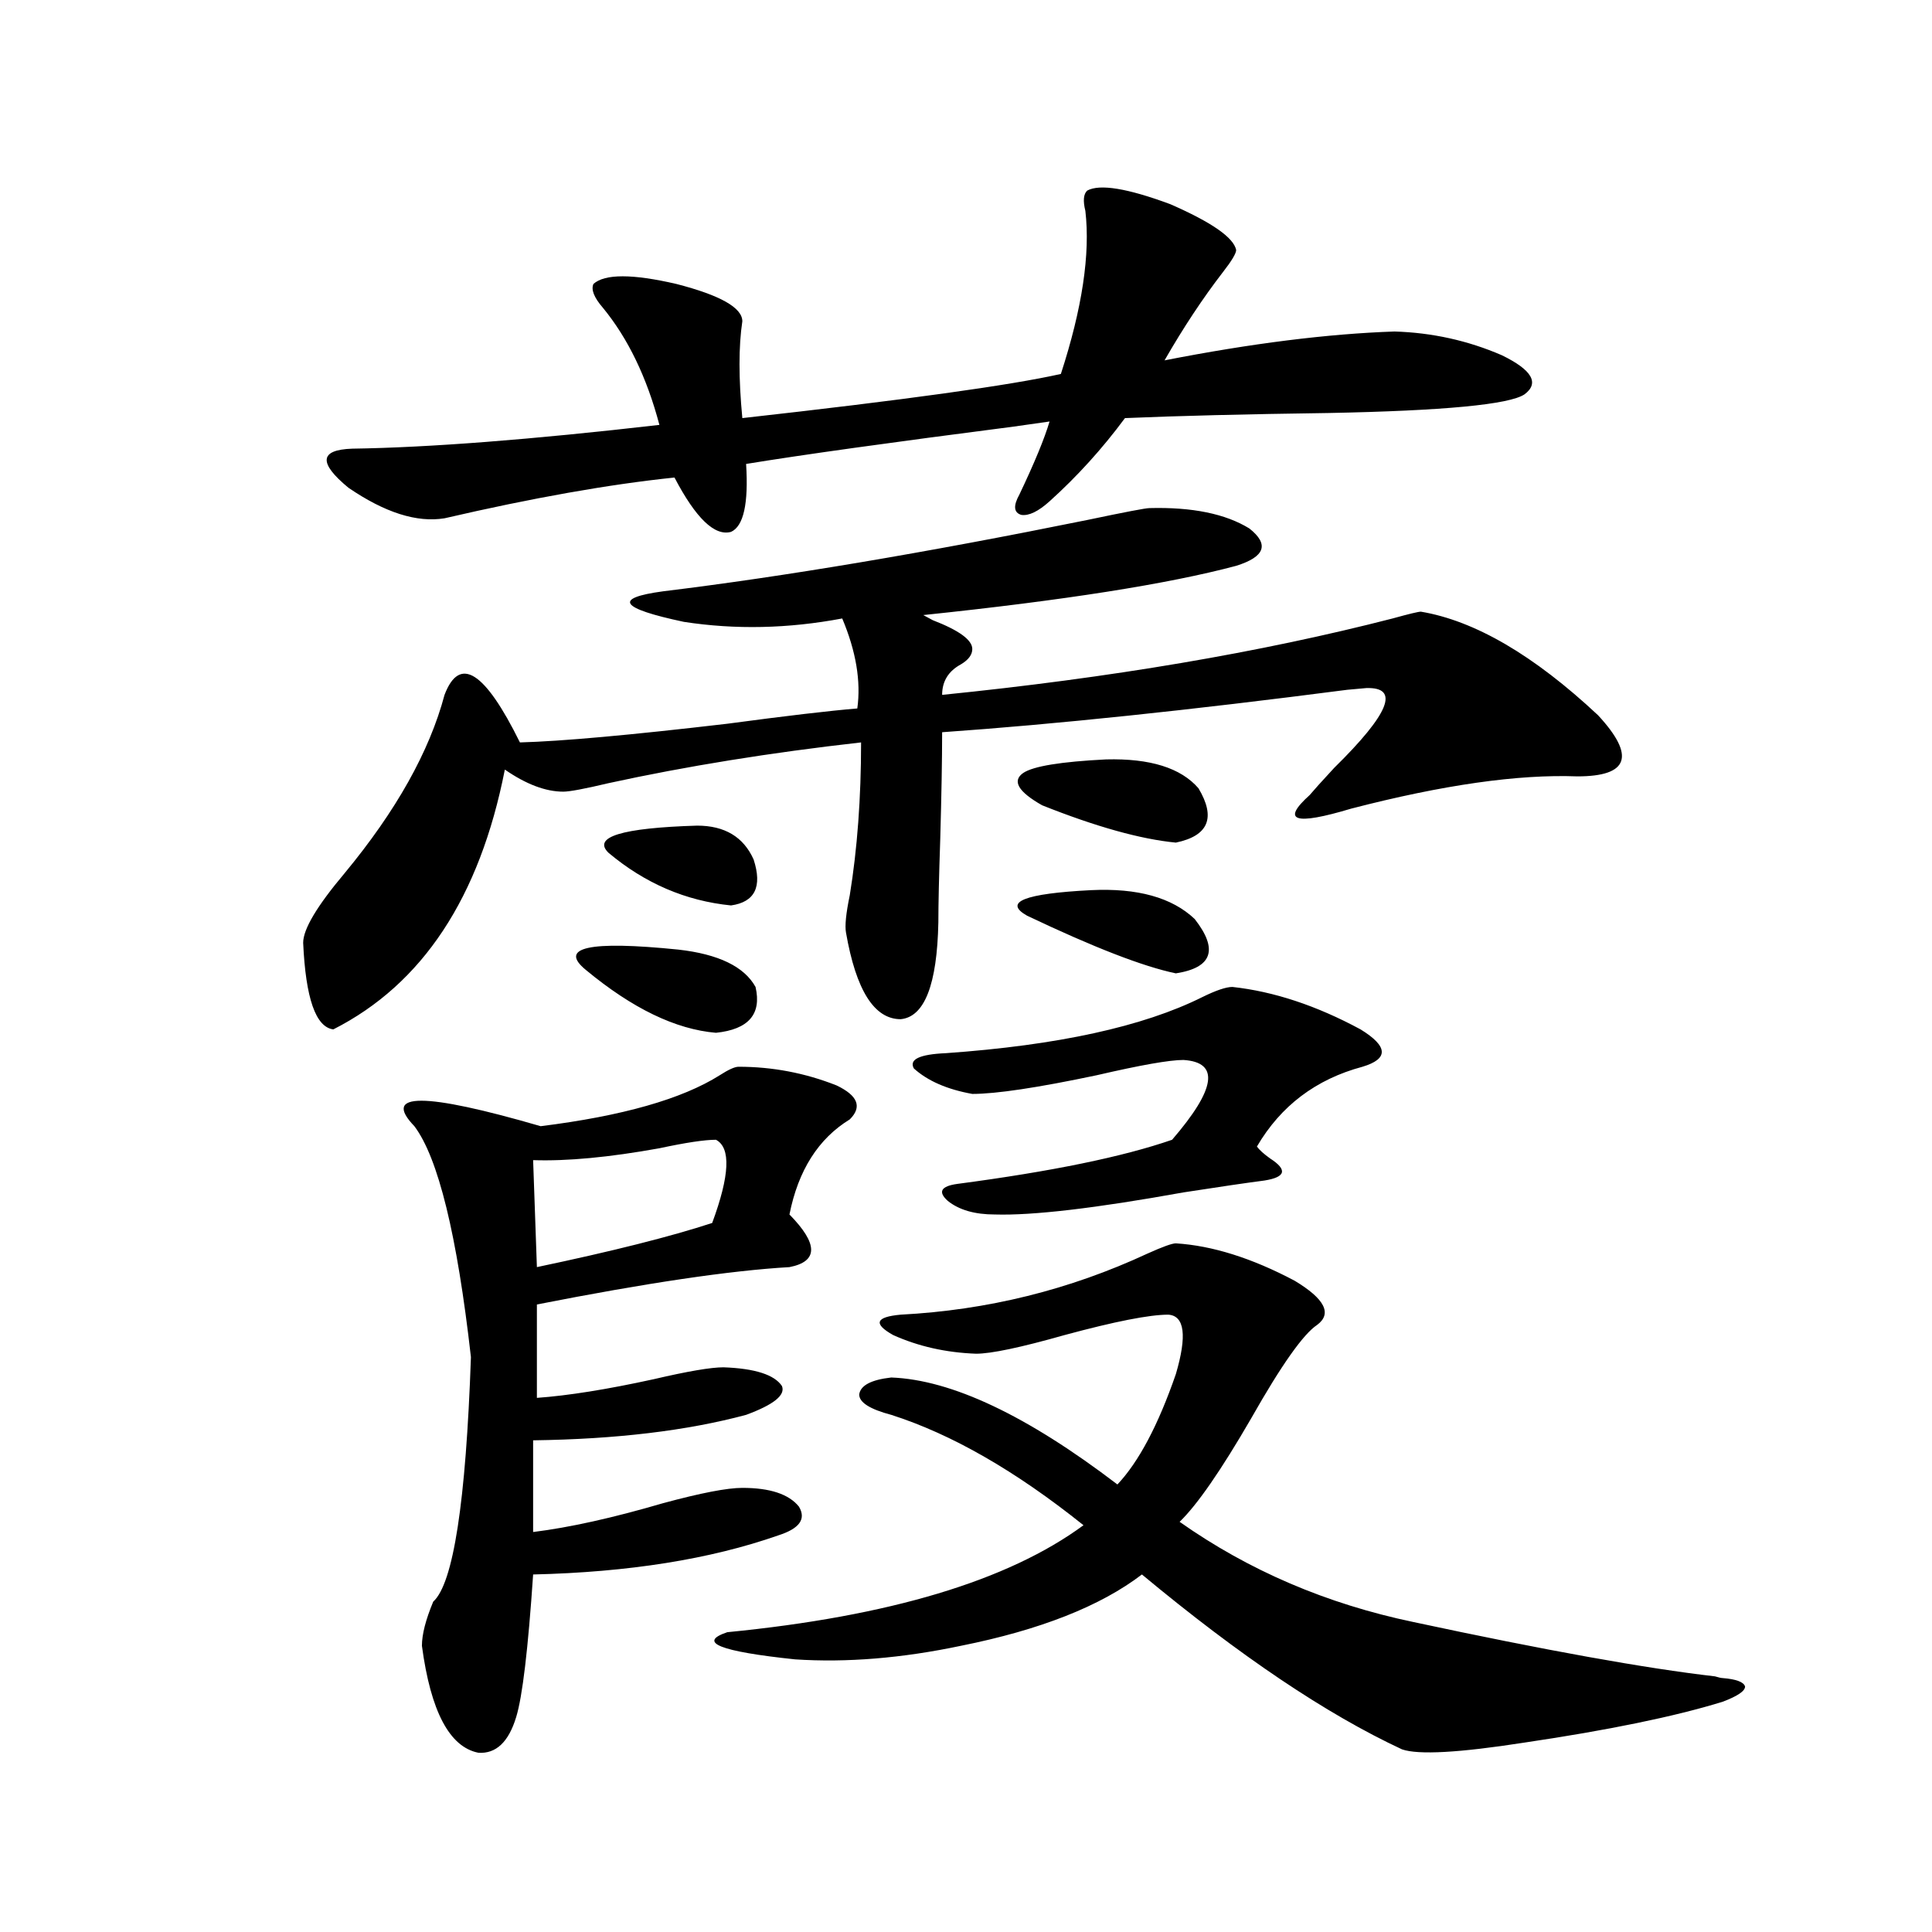
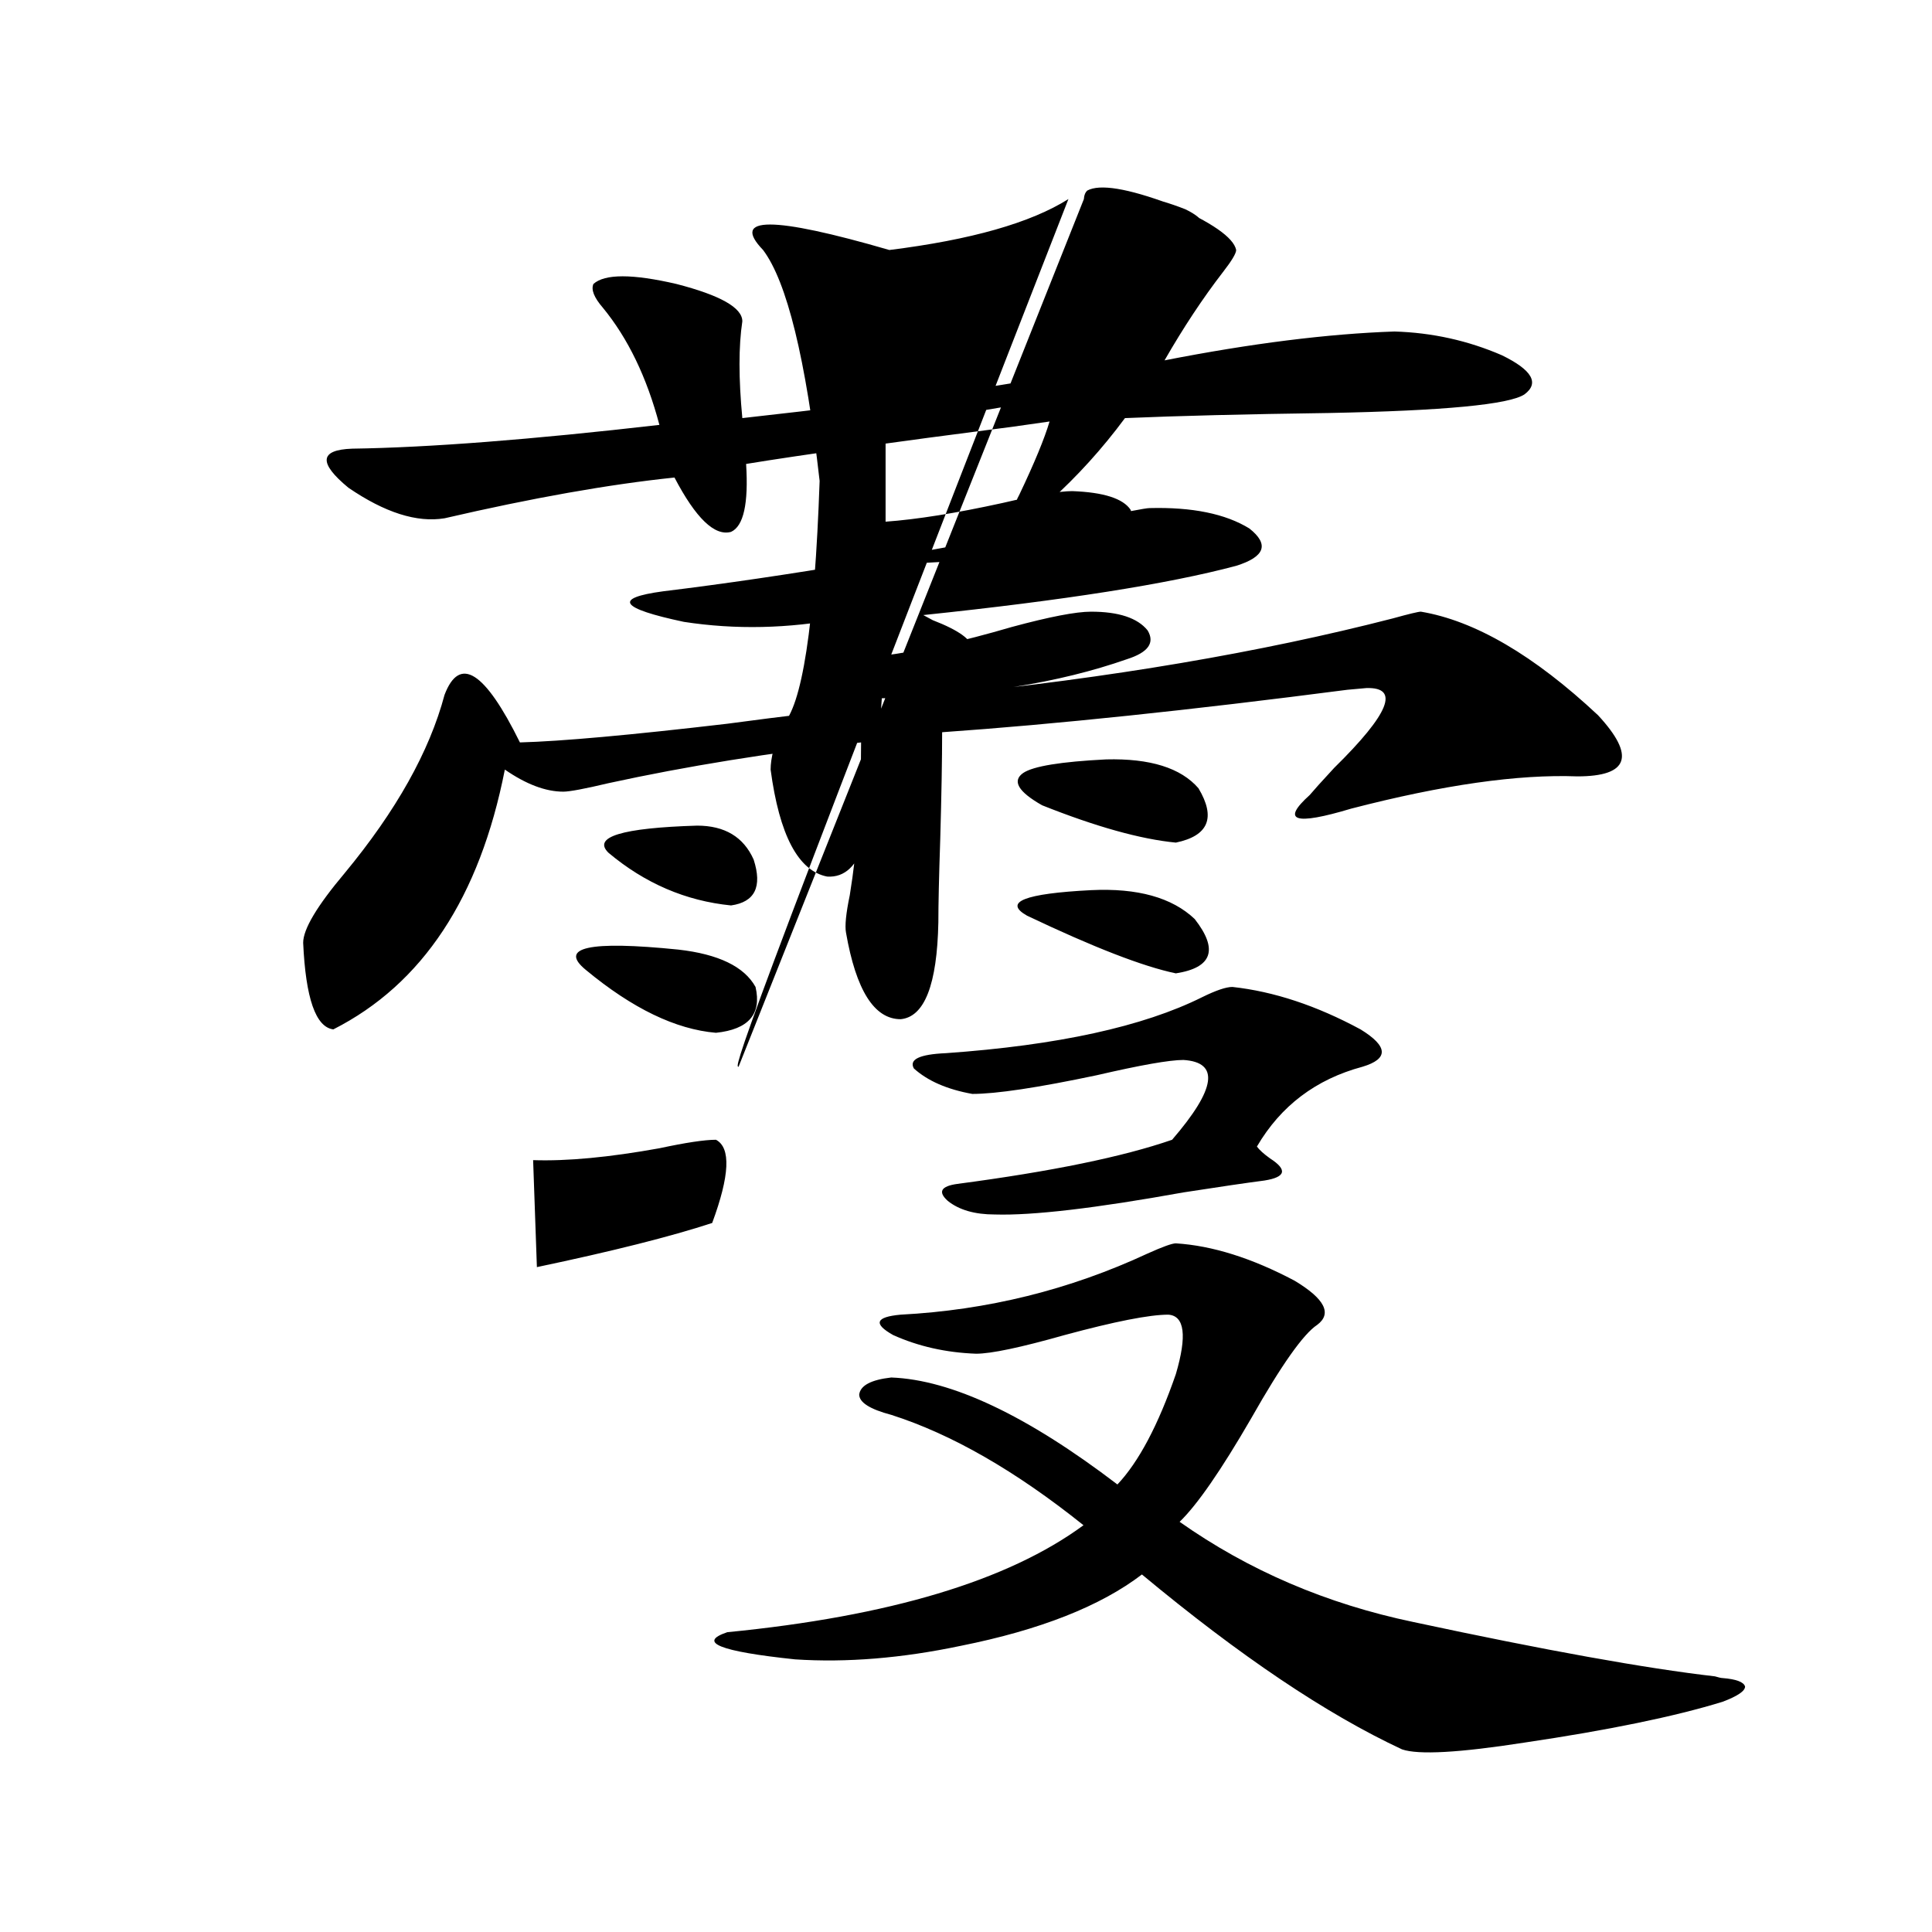
<svg xmlns="http://www.w3.org/2000/svg" version="1.1" id="图层_1" x="0px" y="0px" width="1000px" height="1000px" viewBox="0 0 1000 1000" enable-background="new 0 0 1000 1000" xml:space="preserve">
-   <path d="M594.961,262.988c22.104-0.576,39.344,2.939,51.706,10.547c10.396,8.213,8.125,14.653-6.829,19.336  c-35.121,9.38-89.113,17.881-161.947,25.488l4.878,2.637c13.658,5.273,20.487,10.259,20.487,14.941c0,2.939-1.951,5.576-5.854,7.91  c-6.509,3.516-9.756,8.789-9.756,15.82c87.147-8.789,164.874-21.973,233.165-39.551c8.445-2.334,13.323-3.516,14.634-3.516  c27.957,4.697,58.535,22.563,91.705,53.613c19.512,21.094,15.93,31.641-10.731,31.641c-30.578-1.167-69.602,4.395-117.07,16.699  c-29.268,8.789-36.432,6.455-21.463-7.031c1.951-2.334,6.174-7.031,12.683-14.063c28.612-28.125,34.146-41.885,16.585-41.309  l-9.756,0.879c-81.309,10.547-151.216,17.881-209.751,21.973c0,14.063-0.335,32.52-0.976,55.371  c-0.655,19.336-0.976,33.701-0.976,43.066c-0.655,32.231-7.164,48.931-19.512,50.098c-13.658,0-23.094-14.941-28.292-44.824  c-0.655-3.516,0-9.956,1.951-19.336c3.902-24.019,5.854-50.386,5.854-79.102c-46.828,5.273-90.409,12.305-130.729,21.094  c-12.362,2.939-20.167,4.395-23.414,4.395c-9.115,0-19.191-3.804-30.243-11.426c-13.018,66.221-42.605,111.045-88.778,134.473  c-9.115-1.167-14.313-16.108-15.609-44.824c0-7.031,7.149-19.033,21.463-36.035c26.661-32.217,43.901-62.979,51.706-92.285  c7.805-20.503,20.808-12.305,39.023,24.609c21.463-0.576,57.225-3.804,107.314-9.668c30.563-4.092,53.002-6.729,67.315-7.91  c1.951-14.063-0.655-29.58-7.805-46.582c-27.972,5.273-55.288,5.864-81.949,1.758c-33.17-7.031-36.752-12.305-10.731-15.82  c62.438-7.607,135.606-19.912,219.507-36.914C582.278,265.049,593.01,262.988,594.961,262.988z M562.767,98.633  c6.494-3.516,20.808-1.167,42.926,7.031c21.463,9.38,32.835,17.29,34.146,23.73c0,1.758-2.286,5.576-6.829,11.426  c-10.411,13.486-20.487,28.716-30.243,45.703c44.877-8.789,84.541-13.76,119.021-14.941c19.512,0.591,38.048,4.697,55.608,12.305  c15.609,7.622,19.512,14.365,11.707,20.215c-7.805,5.273-41.63,8.501-101.461,9.668c-42.926,0.591-78.047,1.47-105.363,2.637  c-11.707,15.82-24.725,30.186-39.023,43.066c-5.854,5.273-10.731,7.622-14.634,7.031c-3.902-1.167-4.237-4.683-0.976-10.547  c7.805-16.396,13.003-29.004,15.609-37.793c-3.902,0.591-10.091,1.47-18.536,2.637c-63.748,8.213-109.921,14.653-138.533,19.336  c1.296,20.518-1.311,32.231-7.805,35.156c-8.46,2.349-18.216-7.031-29.268-28.125c-33.825,3.516-73.504,10.547-119.021,21.094  c-14.313,2.349-30.898-2.925-49.755-15.82c-15.609-12.881-14.969-19.624,1.951-20.215c39.664-0.576,92.681-4.683,159.021-12.305  c-6.509-24.609-16.265-44.824-29.268-60.645c-4.558-5.273-6.188-9.365-4.878-12.305c5.854-5.273,20.152-5.273,42.926,0  c22.759,5.864,34.146,12.305,34.146,19.336c-1.951,12.896-1.951,29.595,0,50.098c83.9-9.365,138.854-16.987,164.874-22.852  c11.052-33.975,15.274-62.1,12.683-84.375C560.48,103.906,560.815,100.391,562.767,98.633z M382.283,552.148  c17.561,0,34.466,3.228,50.73,9.668c11.052,5.273,13.323,11.138,6.829,17.578c-16.265,9.971-26.676,26.367-31.219,49.219  c14.954,15.244,14.954,24.321,0,27.246c-30.578,1.758-74.145,8.213-130.729,19.336v48.34c16.25-1.167,36.417-4.395,60.486-9.668  c17.561-4.092,29.588-6.152,36.097-6.152c16.25,0.591,26.341,3.818,30.243,9.668c1.951,4.697-4.237,9.668-18.536,14.941  c-30.578,8.213-67.315,12.607-110.241,13.184v47.461c18.856-2.334,41.295-7.319,67.315-14.941c19.512-5.273,33.17-7.91,40.975-7.91  c14.299,0,24.055,3.228,29.268,9.668c3.902,6.455,0.32,11.426-10.731,14.941c-35.121,12.305-77.406,19.048-126.826,20.215  c-2.606,38.672-5.533,63.281-8.78,73.828c-3.902,12.882-10.411,19.034-19.512,18.457c-14.969-2.938-24.725-21.396-29.268-55.371  c0-5.863,1.951-13.485,5.854-22.852c10.396-9.365,16.905-51.553,19.512-126.563c-7.164-63.281-16.92-103.12-29.268-119.531  c-16.92-17.578,4.878-17.578,65.364,0c42.271-5.273,73.169-14.063,92.681-26.367C377.07,553.618,380.332,552.148,382.283,552.148z   M370.576,589.941c-5.854,0-15.609,1.47-29.268,4.395c-26.021,4.697-47.804,6.743-65.364,6.152l1.951,55.371  c39.023-8.198,69.267-15.82,90.729-22.852C377.726,608.398,378.381,594.048,370.576,589.941z M303.261,502.051  c-14.313-11.714,1.616-15.229,47.804-10.547c20.808,2.349,34.146,8.789,39.999,19.336c3.247,14.063-3.582,21.973-20.487,23.73  C349.754,532.813,327.315,521.978,303.261,502.051z M314.968,441.406c-8.46-8.198,6.829-12.881,45.853-14.063  c14.299,0,24.055,5.864,29.268,17.578c4.543,14.063,0.641,21.973-11.707,23.73C354.967,466.318,333.824,457.227,314.968,441.406z   M608.619,643.555c18.856,1.182,39.344,7.622,61.462,19.336c15.609,9.38,19.512,17.002,11.707,22.852  c-7.164,4.697-18.536,20.806-34.146,48.34c-15.609,26.958-27.972,44.824-37.072,53.613c35.762,25.2,76.096,42.477,120.973,51.855  c68.291,14.64,120.317,24.02,156.094,28.125c1.951,0.577,3.247,0.879,3.902,0.879c7.149,0.577,11.052,2.047,11.707,4.395  c0,2.335-3.902,4.972-11.707,7.91c-24.725,7.608-58.87,14.64-102.437,21.094c-33.825,5.273-54.968,6.441-63.413,3.516  c-39.023-18.168-83.9-48.34-134.631-90.527c-21.463,16.397-52.682,28.702-93.656,36.914c-30.578,6.441-59.19,8.789-85.852,7.031  c-39.023-4.105-50.73-8.789-35.121-14.063c83.9-8.212,145.362-26.655,184.386-55.371c-35.121-28.125-68.291-47.158-99.51-57.129  c-11.066-2.925-16.585-6.44-16.585-10.547c0.641-4.683,6.174-7.607,16.585-8.789c31.219,1.182,70.242,19.639,117.07,55.371  c11.052-11.714,21.128-30.762,30.243-57.129c5.854-19.912,4.543-30.171-3.902-30.762c-9.756,0-27.651,3.516-53.657,10.547  c-22.773,6.455-38.048,9.668-45.853,9.668c-15.609-0.576-29.923-3.804-42.926-9.668c-10.411-5.85-9.115-9.365,3.902-10.547  c44.877-2.334,87.468-12.881,127.802-31.641C601.79,645.313,606.668,643.555,608.619,643.555z M637.887,510.84  c21.463,2.349,43.566,9.668,66.34,21.973c14.299,8.789,14.634,15.244,0.976,19.336c-24.069,6.455-42.285,20.215-54.633,41.309  c1.296,1.758,3.567,3.818,6.829,6.152c9.101,5.864,8.125,9.668-2.927,11.426c-9.115,1.182-23.094,3.228-41.95,6.152  c-45.532,8.213-78.047,12.017-97.559,11.426c-10.411,0-18.536-2.334-24.39-7.031c-5.213-4.683-3.582-7.607,4.878-8.789  c48.779-6.44,85.852-14.063,111.217-22.852c22.759-26.367,24.71-40.127,5.854-41.309c-7.164,0-22.118,2.637-44.877,7.91  c-30.578,6.455-52.041,9.668-64.389,9.668c-13.018-2.334-23.094-6.729-30.243-13.184c-2.606-4.683,2.927-7.319,16.585-7.91  c57.88-4.092,102.102-13.76,132.68-29.004C629.427,512.598,634.625,510.84,637.887,510.84z M564.718,460.742  c24.055-1.167,41.95,3.818,53.657,14.941c12.348,15.82,9.101,25.2-9.756,28.125c-16.92-3.516-42.605-13.472-77.071-29.883  C519.186,466.895,530.237,462.5,564.718,460.742z M572.522,393.066c22.759-0.576,38.688,4.395,47.804,14.941  c9.101,15.244,5.198,24.609-11.707,28.125c-18.216-1.758-41.31-8.198-69.267-19.336c-12.362-7.031-15.609-12.593-9.756-16.699  C534.795,396.582,549.108,394.248,572.522,393.066z" />
+   <path d="M594.961,262.988c22.104-0.576,39.344,2.939,51.706,10.547c10.396,8.213,8.125,14.653-6.829,19.336  c-35.121,9.38-89.113,17.881-161.947,25.488l4.878,2.637c13.658,5.273,20.487,10.259,20.487,14.941c0,2.939-1.951,5.576-5.854,7.91  c-6.509,3.516-9.756,8.789-9.756,15.82c87.147-8.789,164.874-21.973,233.165-39.551c8.445-2.334,13.323-3.516,14.634-3.516  c27.957,4.697,58.535,22.563,91.705,53.613c19.512,21.094,15.93,31.641-10.731,31.641c-30.578-1.167-69.602,4.395-117.07,16.699  c-29.268,8.789-36.432,6.455-21.463-7.031c1.951-2.334,6.174-7.031,12.683-14.063c28.612-28.125,34.146-41.885,16.585-41.309  l-9.756,0.879c-81.309,10.547-151.216,17.881-209.751,21.973c0,14.063-0.335,32.52-0.976,55.371  c-0.655,19.336-0.976,33.701-0.976,43.066c-0.655,32.231-7.164,48.931-19.512,50.098c-13.658,0-23.094-14.941-28.292-44.824  c-0.655-3.516,0-9.956,1.951-19.336c3.902-24.019,5.854-50.386,5.854-79.102c-46.828,5.273-90.409,12.305-130.729,21.094  c-12.362,2.939-20.167,4.395-23.414,4.395c-9.115,0-19.191-3.804-30.243-11.426c-13.018,66.221-42.605,111.045-88.778,134.473  c-9.115-1.167-14.313-16.108-15.609-44.824c0-7.031,7.149-19.033,21.463-36.035c26.661-32.217,43.901-62.979,51.706-92.285  c7.805-20.503,20.808-12.305,39.023,24.609c21.463-0.576,57.225-3.804,107.314-9.668c30.563-4.092,53.002-6.729,67.315-7.91  c1.951-14.063-0.655-29.58-7.805-46.582c-27.972,5.273-55.288,5.864-81.949,1.758c-33.17-7.031-36.752-12.305-10.731-15.82  c62.438-7.607,135.606-19.912,219.507-36.914C582.278,265.049,593.01,262.988,594.961,262.988z M562.767,98.633  c6.494-3.516,20.808-1.167,42.926,7.031c21.463,9.38,32.835,17.29,34.146,23.73c0,1.758-2.286,5.576-6.829,11.426  c-10.411,13.486-20.487,28.716-30.243,45.703c44.877-8.789,84.541-13.76,119.021-14.941c19.512,0.591,38.048,4.697,55.608,12.305  c15.609,7.622,19.512,14.365,11.707,20.215c-7.805,5.273-41.63,8.501-101.461,9.668c-42.926,0.591-78.047,1.47-105.363,2.637  c-11.707,15.82-24.725,30.186-39.023,43.066c-5.854,5.273-10.731,7.622-14.634,7.031c-3.902-1.167-4.237-4.683-0.976-10.547  c7.805-16.396,13.003-29.004,15.609-37.793c-3.902,0.591-10.091,1.47-18.536,2.637c-63.748,8.213-109.921,14.653-138.533,19.336  c1.296,20.518-1.311,32.231-7.805,35.156c-8.46,2.349-18.216-7.031-29.268-28.125c-33.825,3.516-73.504,10.547-119.021,21.094  c-14.313,2.349-30.898-2.925-49.755-15.82c-15.609-12.881-14.969-19.624,1.951-20.215c39.664-0.576,92.681-4.683,159.021-12.305  c-6.509-24.609-16.265-44.824-29.268-60.645c-4.558-5.273-6.188-9.365-4.878-12.305c5.854-5.273,20.152-5.273,42.926,0  c22.759,5.864,34.146,12.305,34.146,19.336c-1.951,12.896-1.951,29.595,0,50.098c83.9-9.365,138.854-16.987,164.874-22.852  c11.052-33.975,15.274-62.1,12.683-84.375C560.48,103.906,560.815,100.391,562.767,98.633z c17.561,0,34.466,3.228,50.73,9.668c11.052,5.273,13.323,11.138,6.829,17.578c-16.265,9.971-26.676,26.367-31.219,49.219  c14.954,15.244,14.954,24.321,0,27.246c-30.578,1.758-74.145,8.213-130.729,19.336v48.34c16.25-1.167,36.417-4.395,60.486-9.668  c17.561-4.092,29.588-6.152,36.097-6.152c16.25,0.591,26.341,3.818,30.243,9.668c1.951,4.697-4.237,9.668-18.536,14.941  c-30.578,8.213-67.315,12.607-110.241,13.184v47.461c18.856-2.334,41.295-7.319,67.315-14.941c19.512-5.273,33.17-7.91,40.975-7.91  c14.299,0,24.055,3.228,29.268,9.668c3.902,6.455,0.32,11.426-10.731,14.941c-35.121,12.305-77.406,19.048-126.826,20.215  c-2.606,38.672-5.533,63.281-8.78,73.828c-3.902,12.882-10.411,19.034-19.512,18.457c-14.969-2.938-24.725-21.396-29.268-55.371  c0-5.863,1.951-13.485,5.854-22.852c10.396-9.365,16.905-51.553,19.512-126.563c-7.164-63.281-16.92-103.12-29.268-119.531  c-16.92-17.578,4.878-17.578,65.364,0c42.271-5.273,73.169-14.063,92.681-26.367C377.07,553.618,380.332,552.148,382.283,552.148z   M370.576,589.941c-5.854,0-15.609,1.47-29.268,4.395c-26.021,4.697-47.804,6.743-65.364,6.152l1.951,55.371  c39.023-8.198,69.267-15.82,90.729-22.852C377.726,608.398,378.381,594.048,370.576,589.941z M303.261,502.051  c-14.313-11.714,1.616-15.229,47.804-10.547c20.808,2.349,34.146,8.789,39.999,19.336c3.247,14.063-3.582,21.973-20.487,23.73  C349.754,532.813,327.315,521.978,303.261,502.051z M314.968,441.406c-8.46-8.198,6.829-12.881,45.853-14.063  c14.299,0,24.055,5.864,29.268,17.578c4.543,14.063,0.641,21.973-11.707,23.73C354.967,466.318,333.824,457.227,314.968,441.406z   M608.619,643.555c18.856,1.182,39.344,7.622,61.462,19.336c15.609,9.38,19.512,17.002,11.707,22.852  c-7.164,4.697-18.536,20.806-34.146,48.34c-15.609,26.958-27.972,44.824-37.072,53.613c35.762,25.2,76.096,42.477,120.973,51.855  c68.291,14.64,120.317,24.02,156.094,28.125c1.951,0.577,3.247,0.879,3.902,0.879c7.149,0.577,11.052,2.047,11.707,4.395  c0,2.335-3.902,4.972-11.707,7.91c-24.725,7.608-58.87,14.64-102.437,21.094c-33.825,5.273-54.968,6.441-63.413,3.516  c-39.023-18.168-83.9-48.34-134.631-90.527c-21.463,16.397-52.682,28.702-93.656,36.914c-30.578,6.441-59.19,8.789-85.852,7.031  c-39.023-4.105-50.73-8.789-35.121-14.063c83.9-8.212,145.362-26.655,184.386-55.371c-35.121-28.125-68.291-47.158-99.51-57.129  c-11.066-2.925-16.585-6.44-16.585-10.547c0.641-4.683,6.174-7.607,16.585-8.789c31.219,1.182,70.242,19.639,117.07,55.371  c11.052-11.714,21.128-30.762,30.243-57.129c5.854-19.912,4.543-30.171-3.902-30.762c-9.756,0-27.651,3.516-53.657,10.547  c-22.773,6.455-38.048,9.668-45.853,9.668c-15.609-0.576-29.923-3.804-42.926-9.668c-10.411-5.85-9.115-9.365,3.902-10.547  c44.877-2.334,87.468-12.881,127.802-31.641C601.79,645.313,606.668,643.555,608.619,643.555z M637.887,510.84  c21.463,2.349,43.566,9.668,66.34,21.973c14.299,8.789,14.634,15.244,0.976,19.336c-24.069,6.455-42.285,20.215-54.633,41.309  c1.296,1.758,3.567,3.818,6.829,6.152c9.101,5.864,8.125,9.668-2.927,11.426c-9.115,1.182-23.094,3.228-41.95,6.152  c-45.532,8.213-78.047,12.017-97.559,11.426c-10.411,0-18.536-2.334-24.39-7.031c-5.213-4.683-3.582-7.607,4.878-8.789  c48.779-6.44,85.852-14.063,111.217-22.852c22.759-26.367,24.71-40.127,5.854-41.309c-7.164,0-22.118,2.637-44.877,7.91  c-30.578,6.455-52.041,9.668-64.389,9.668c-13.018-2.334-23.094-6.729-30.243-13.184c-2.606-4.683,2.927-7.319,16.585-7.91  c57.88-4.092,102.102-13.76,132.68-29.004C629.427,512.598,634.625,510.84,637.887,510.84z M564.718,460.742  c24.055-1.167,41.95,3.818,53.657,14.941c12.348,15.82,9.101,25.2-9.756,28.125c-16.92-3.516-42.605-13.472-77.071-29.883  C519.186,466.895,530.237,462.5,564.718,460.742z M572.522,393.066c22.759-0.576,38.688,4.395,47.804,14.941  c9.101,15.244,5.198,24.609-11.707,28.125c-18.216-1.758-41.31-8.198-69.267-19.336c-12.362-7.031-15.609-12.593-9.756-16.699  C534.795,396.582,549.108,394.248,572.522,393.066z" />
</svg>